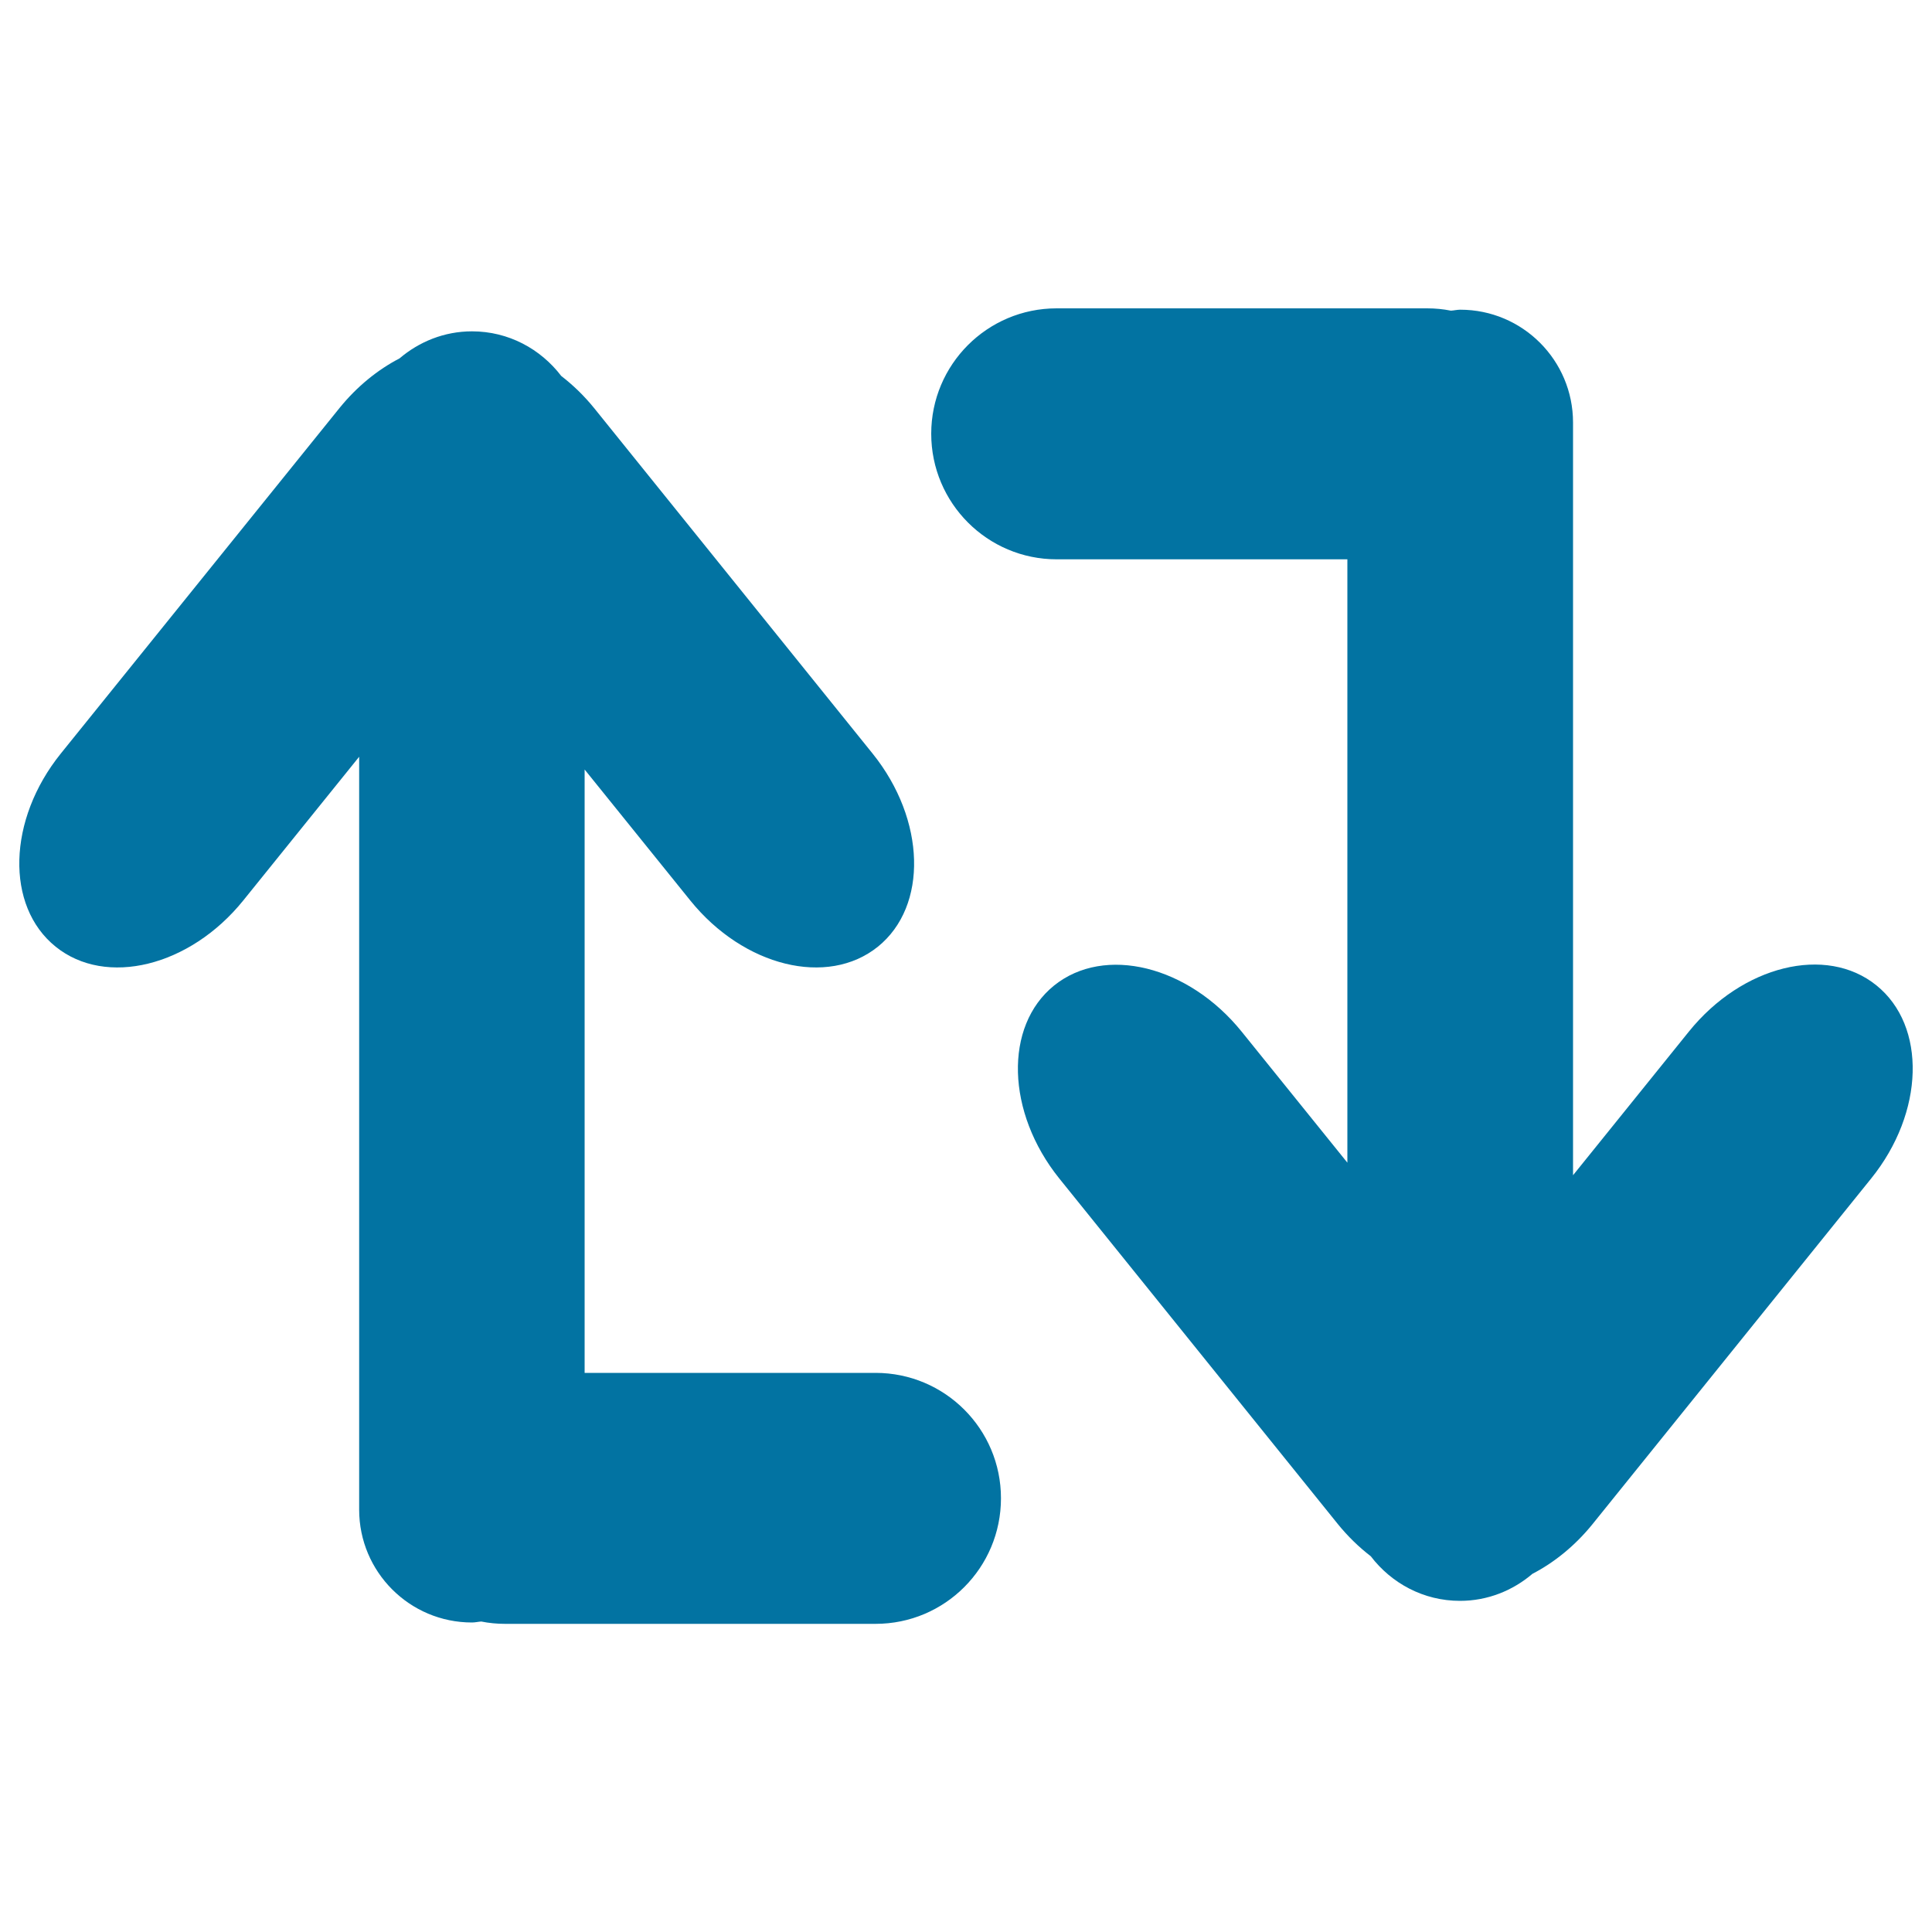
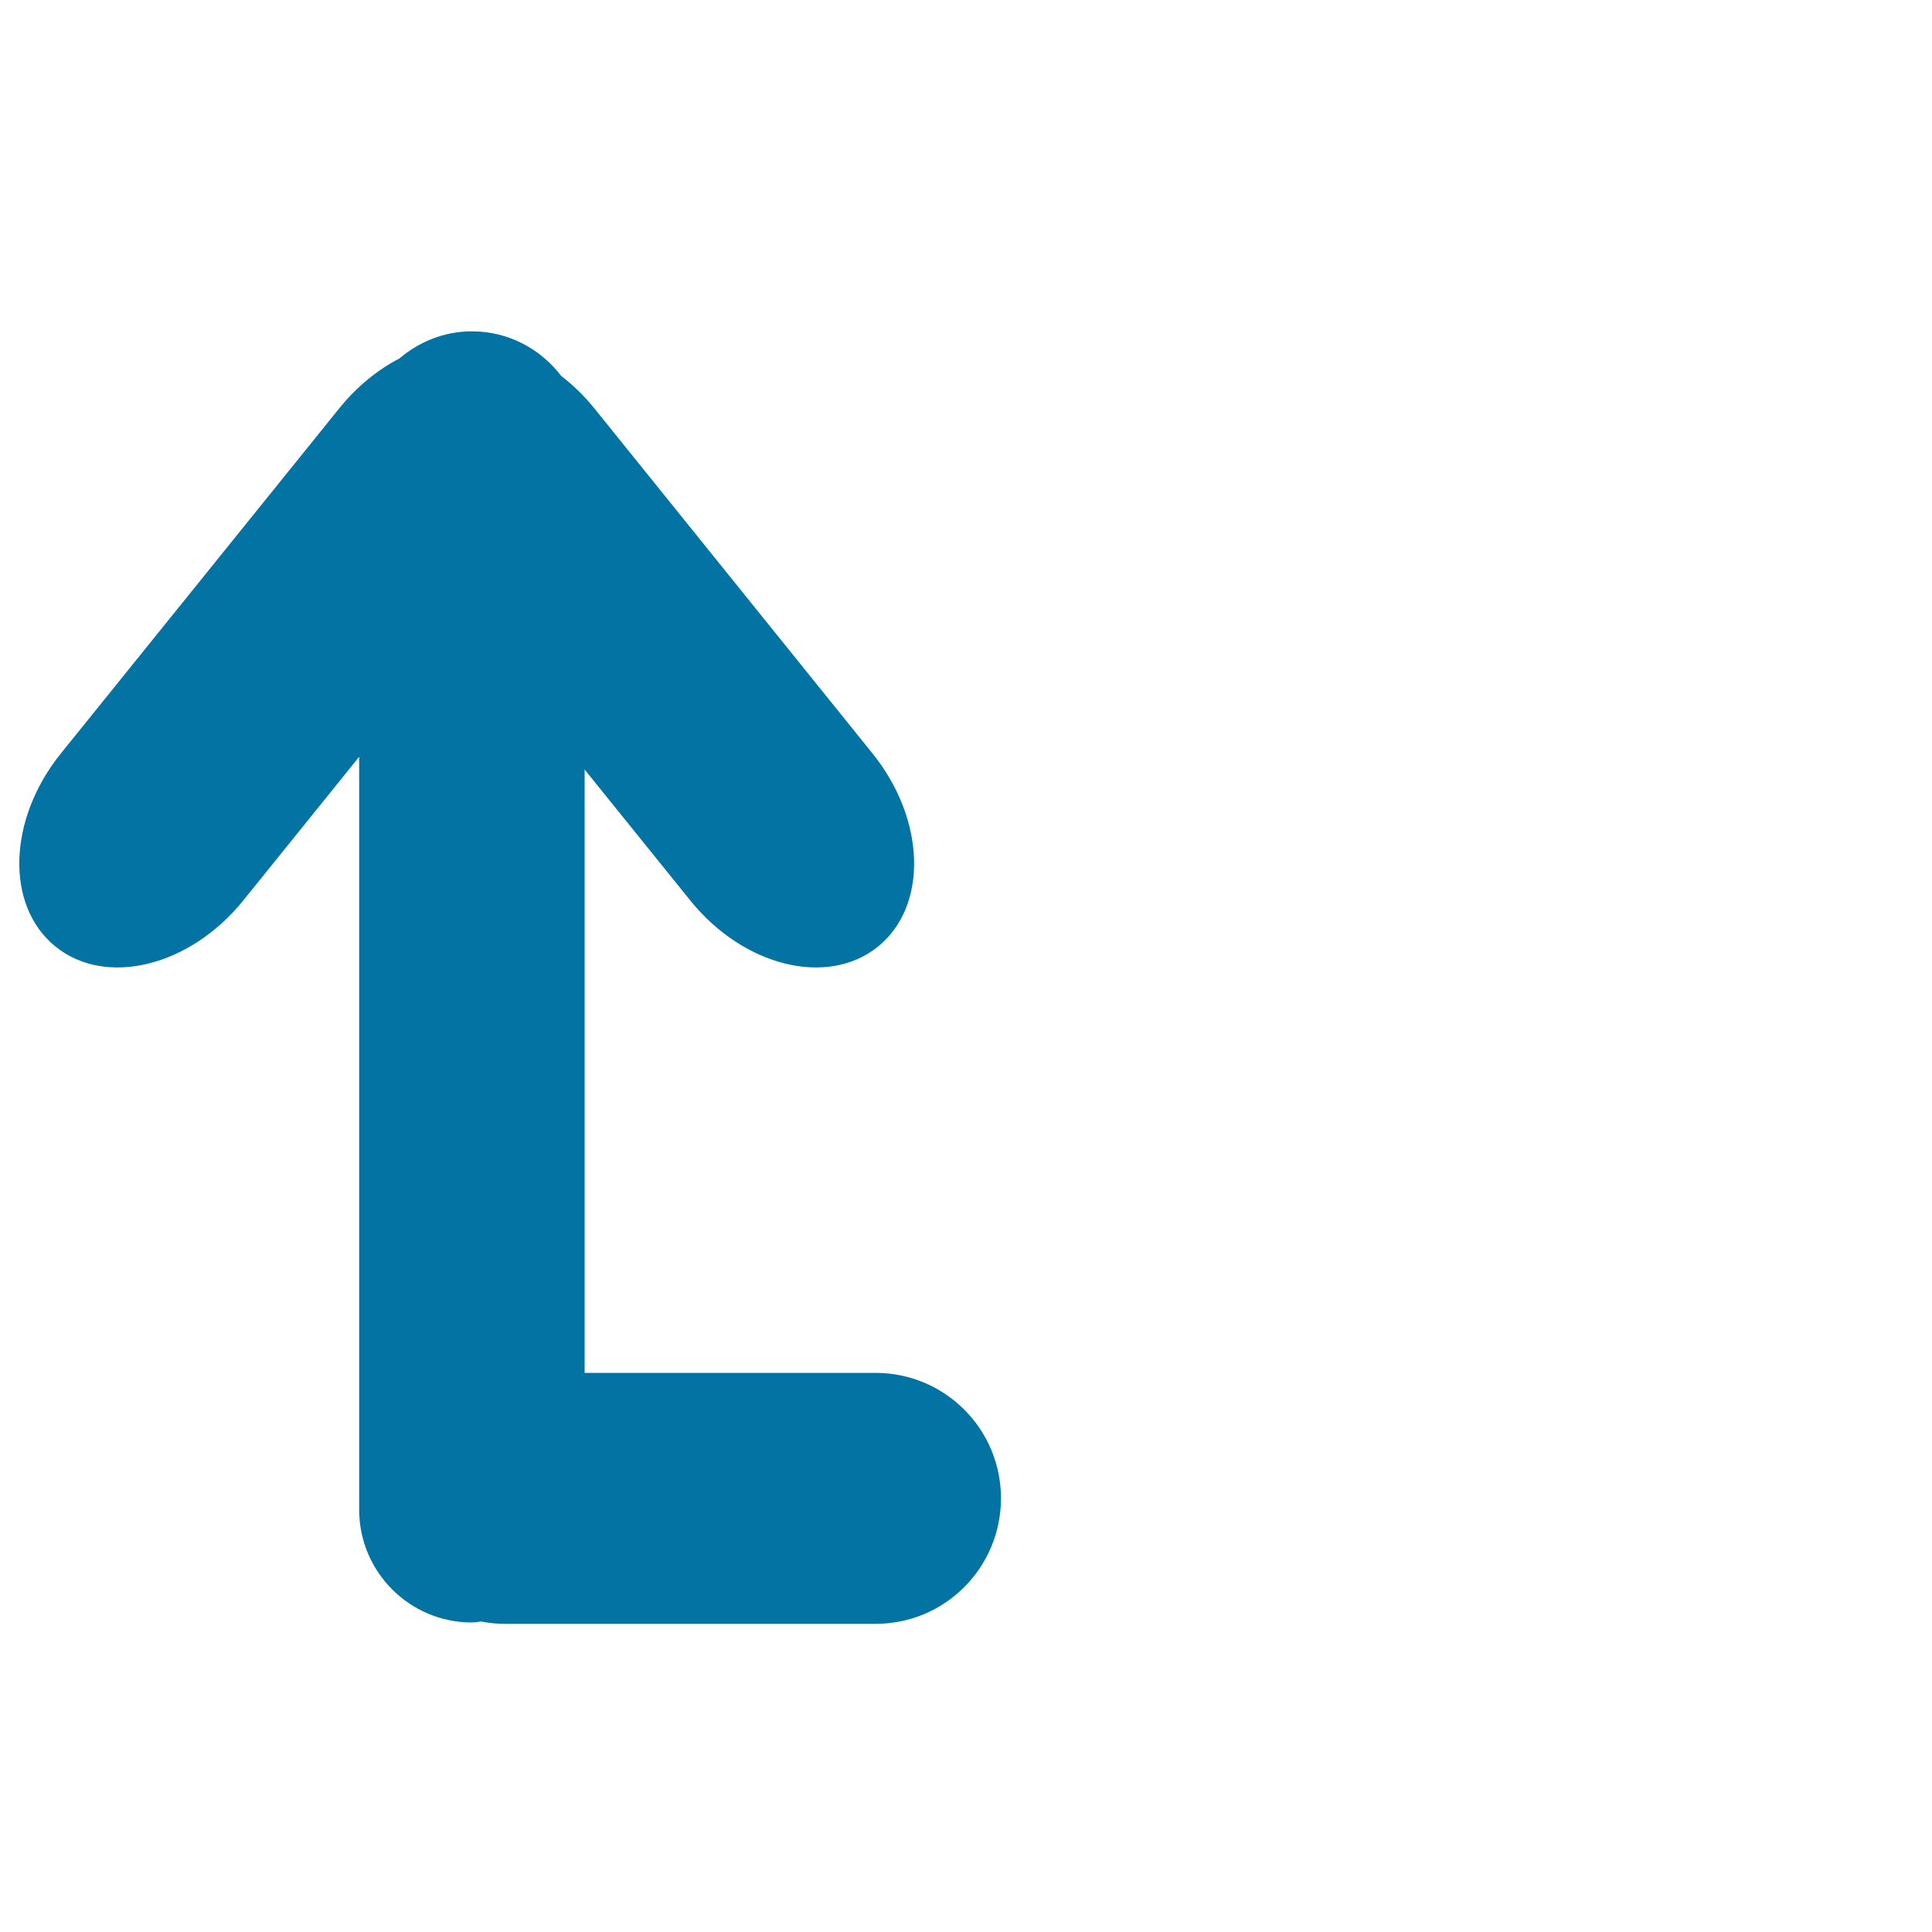
<svg xmlns="http://www.w3.org/2000/svg" viewBox="0 0 1000 1000" style="fill:#0273a2">
  <title>Arrows Couple Interface Symbol SVG icon</title>
  <g>
-     <path d="M874.2,533.9l-60,74.4V218.7c0-32.2-26.1-58.4-58.4-58.4c-1.6,0-3.2,0.4-4.8,0.5c-4-0.8-8.1-1.2-12.3-1.2H546.9c-35.9,0-64.9,29.1-64.9,64.9c0,35.9,29.1,65,64.9,65h150.5v312.3l-54.7-67.8c-27.6-34.2-71-44.9-97.1-23.9c-26,21-24.8,65.7,2.7,99.9l144.2,178.9c5.2,6.4,10.9,11.9,17,16.6c10.7,14,27.3,23.1,46.2,23.1c14.4,0,27.4-5.4,37.5-14c11.2-5.8,22-14.5,31-25.6L968.5,610c27.6-34.2,28.8-79,2.7-100C945.2,489,901.8,499.7,874.2,533.9z" />
    <path d="M28.8,490c26,21,69.5,10.3,97.1-23.9l60-74.4v389.7c0,32.2,26.1,58.4,58.4,58.4c1.6,0,3.2-0.4,4.8-0.5c4,0.8,8.1,1.2,12.3,1.2h191.8c35.9,0,64.9-29.1,64.9-65c0-35.9-29.1-64.9-64.9-64.9H302.6V398.3l54.7,67.8c27.6,34.2,71,44.9,97.1,23.9c26-21,24.8-65.7-2.7-99.9L307.5,211.2c-5.2-6.4-10.9-11.9-17-16.6c-10.7-14-27.3-23.1-46.2-23.1c-14.4,0-27.4,5.4-37.5,14c-11.2,5.8-22,14.5-31,25.6L31.5,390C3.9,424.2,2.7,469,28.8,490z" />
  </g>
</svg>